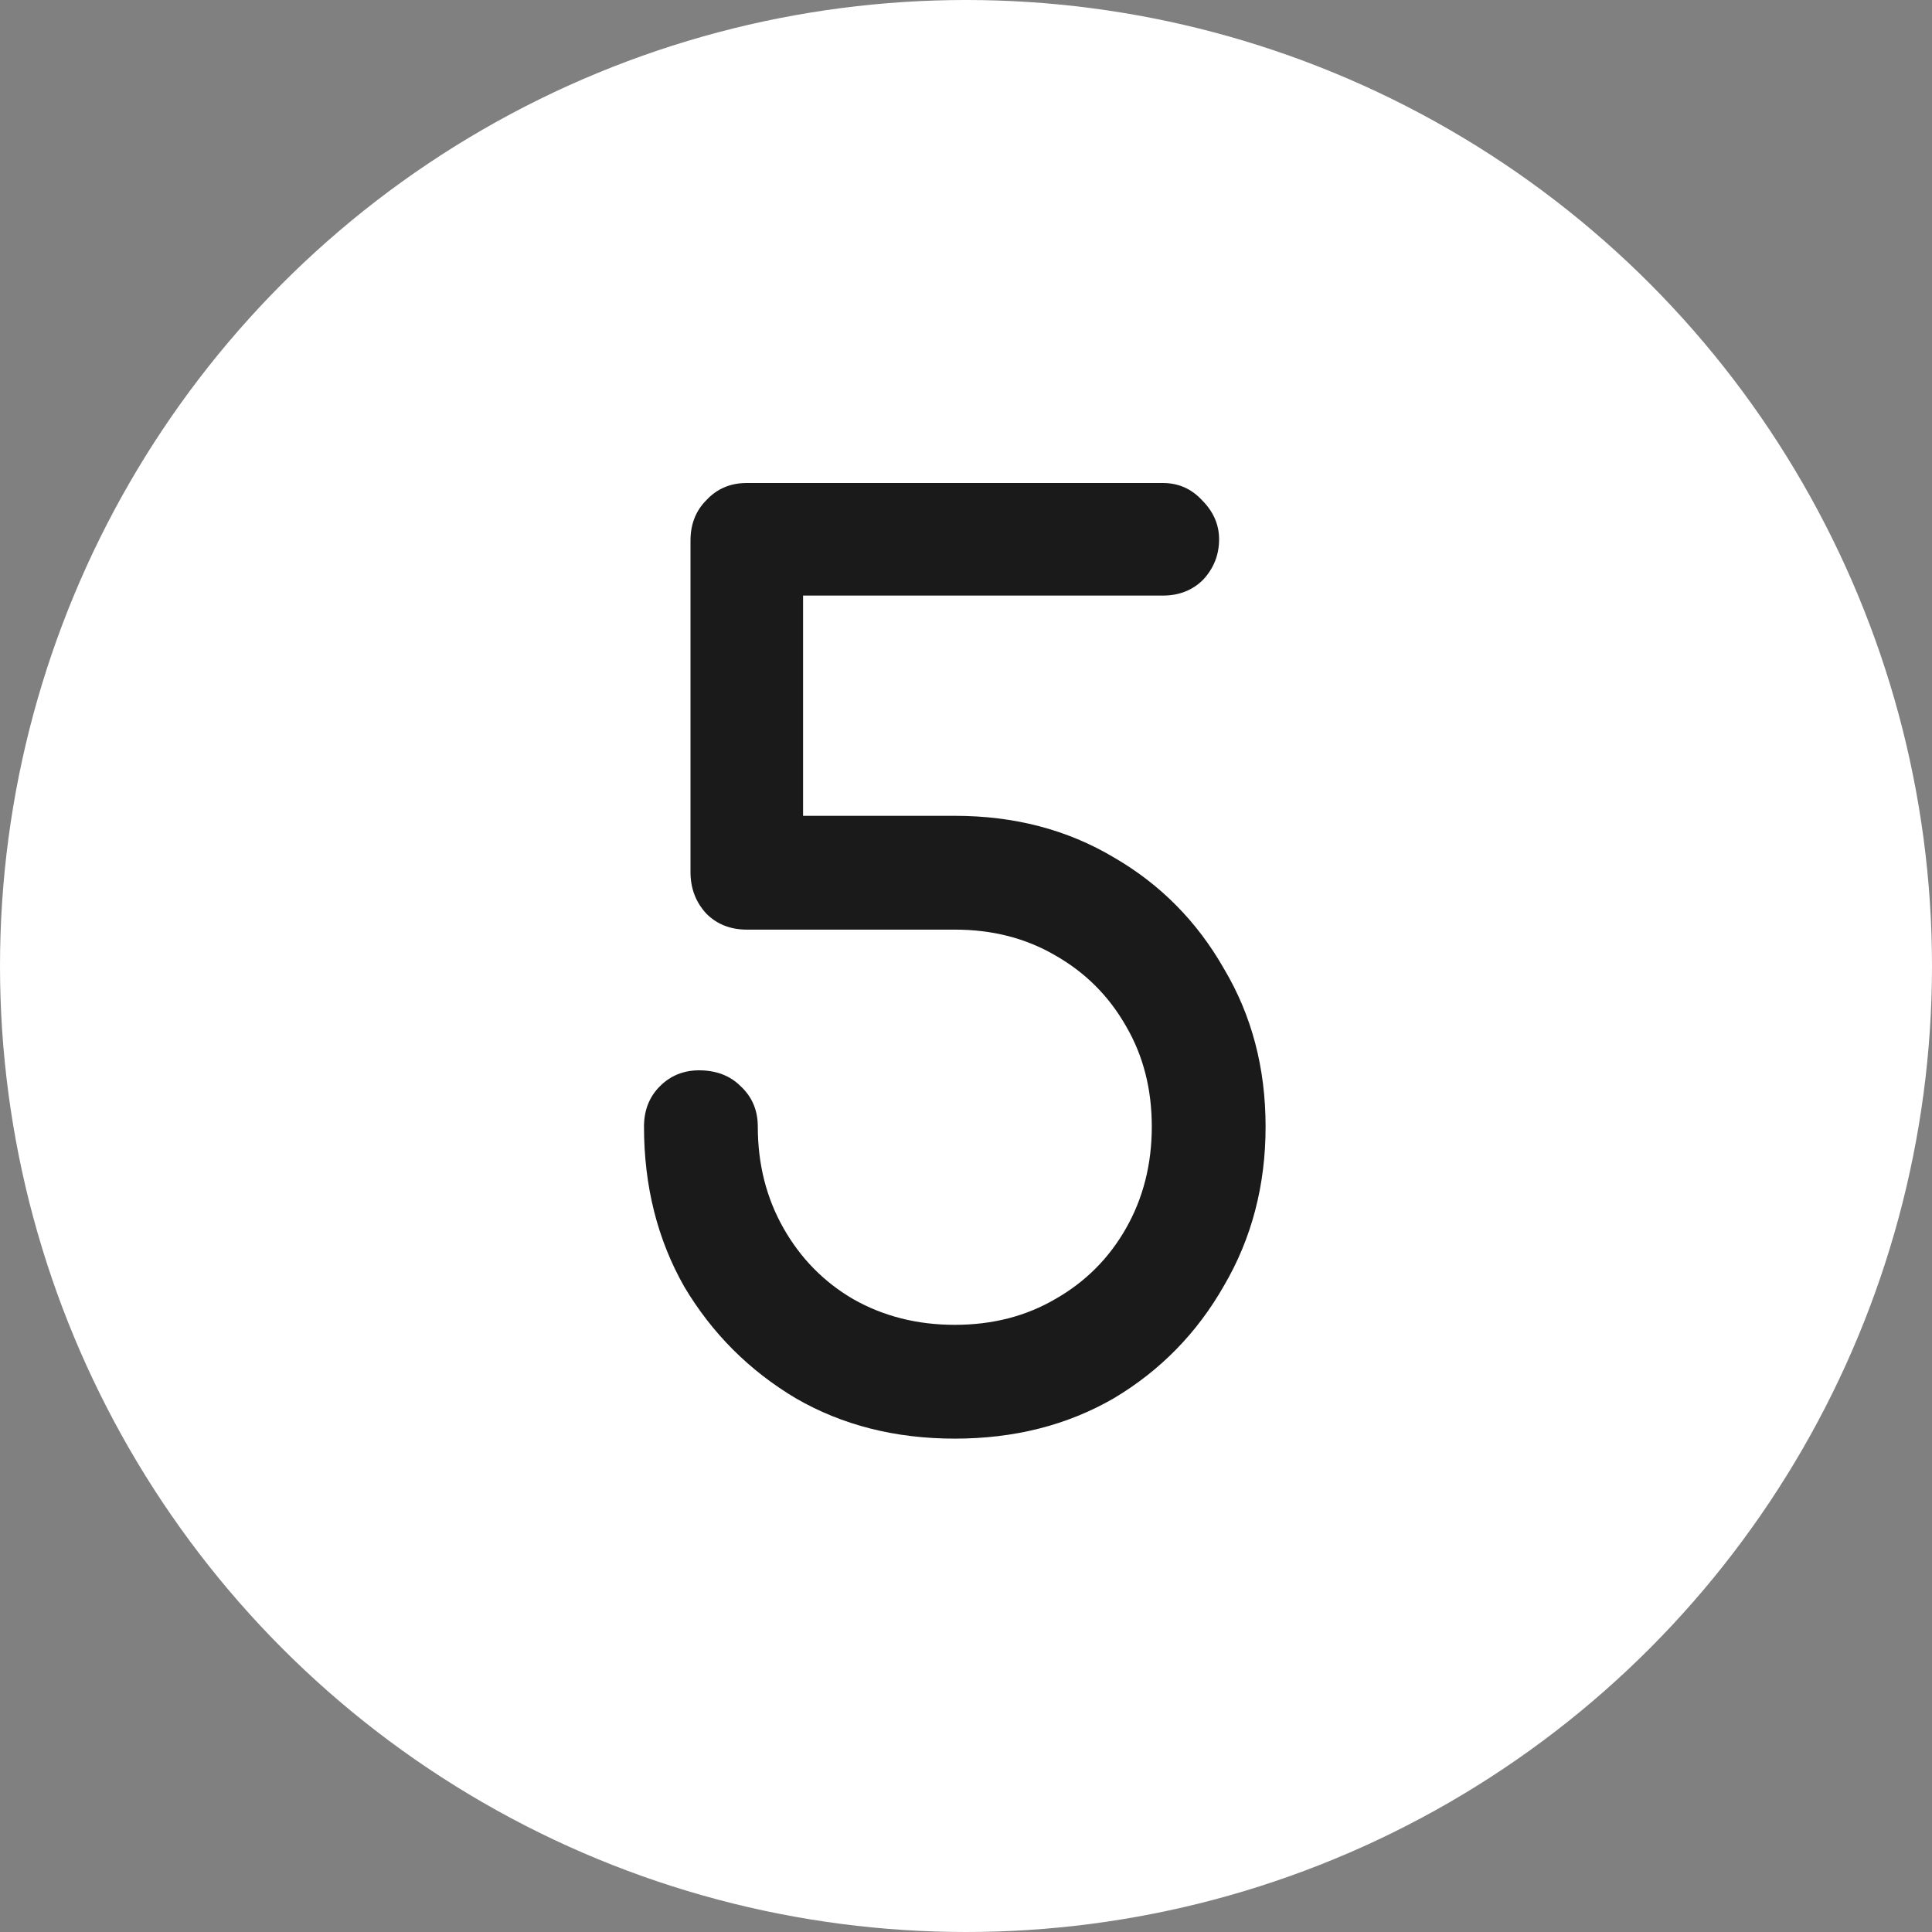
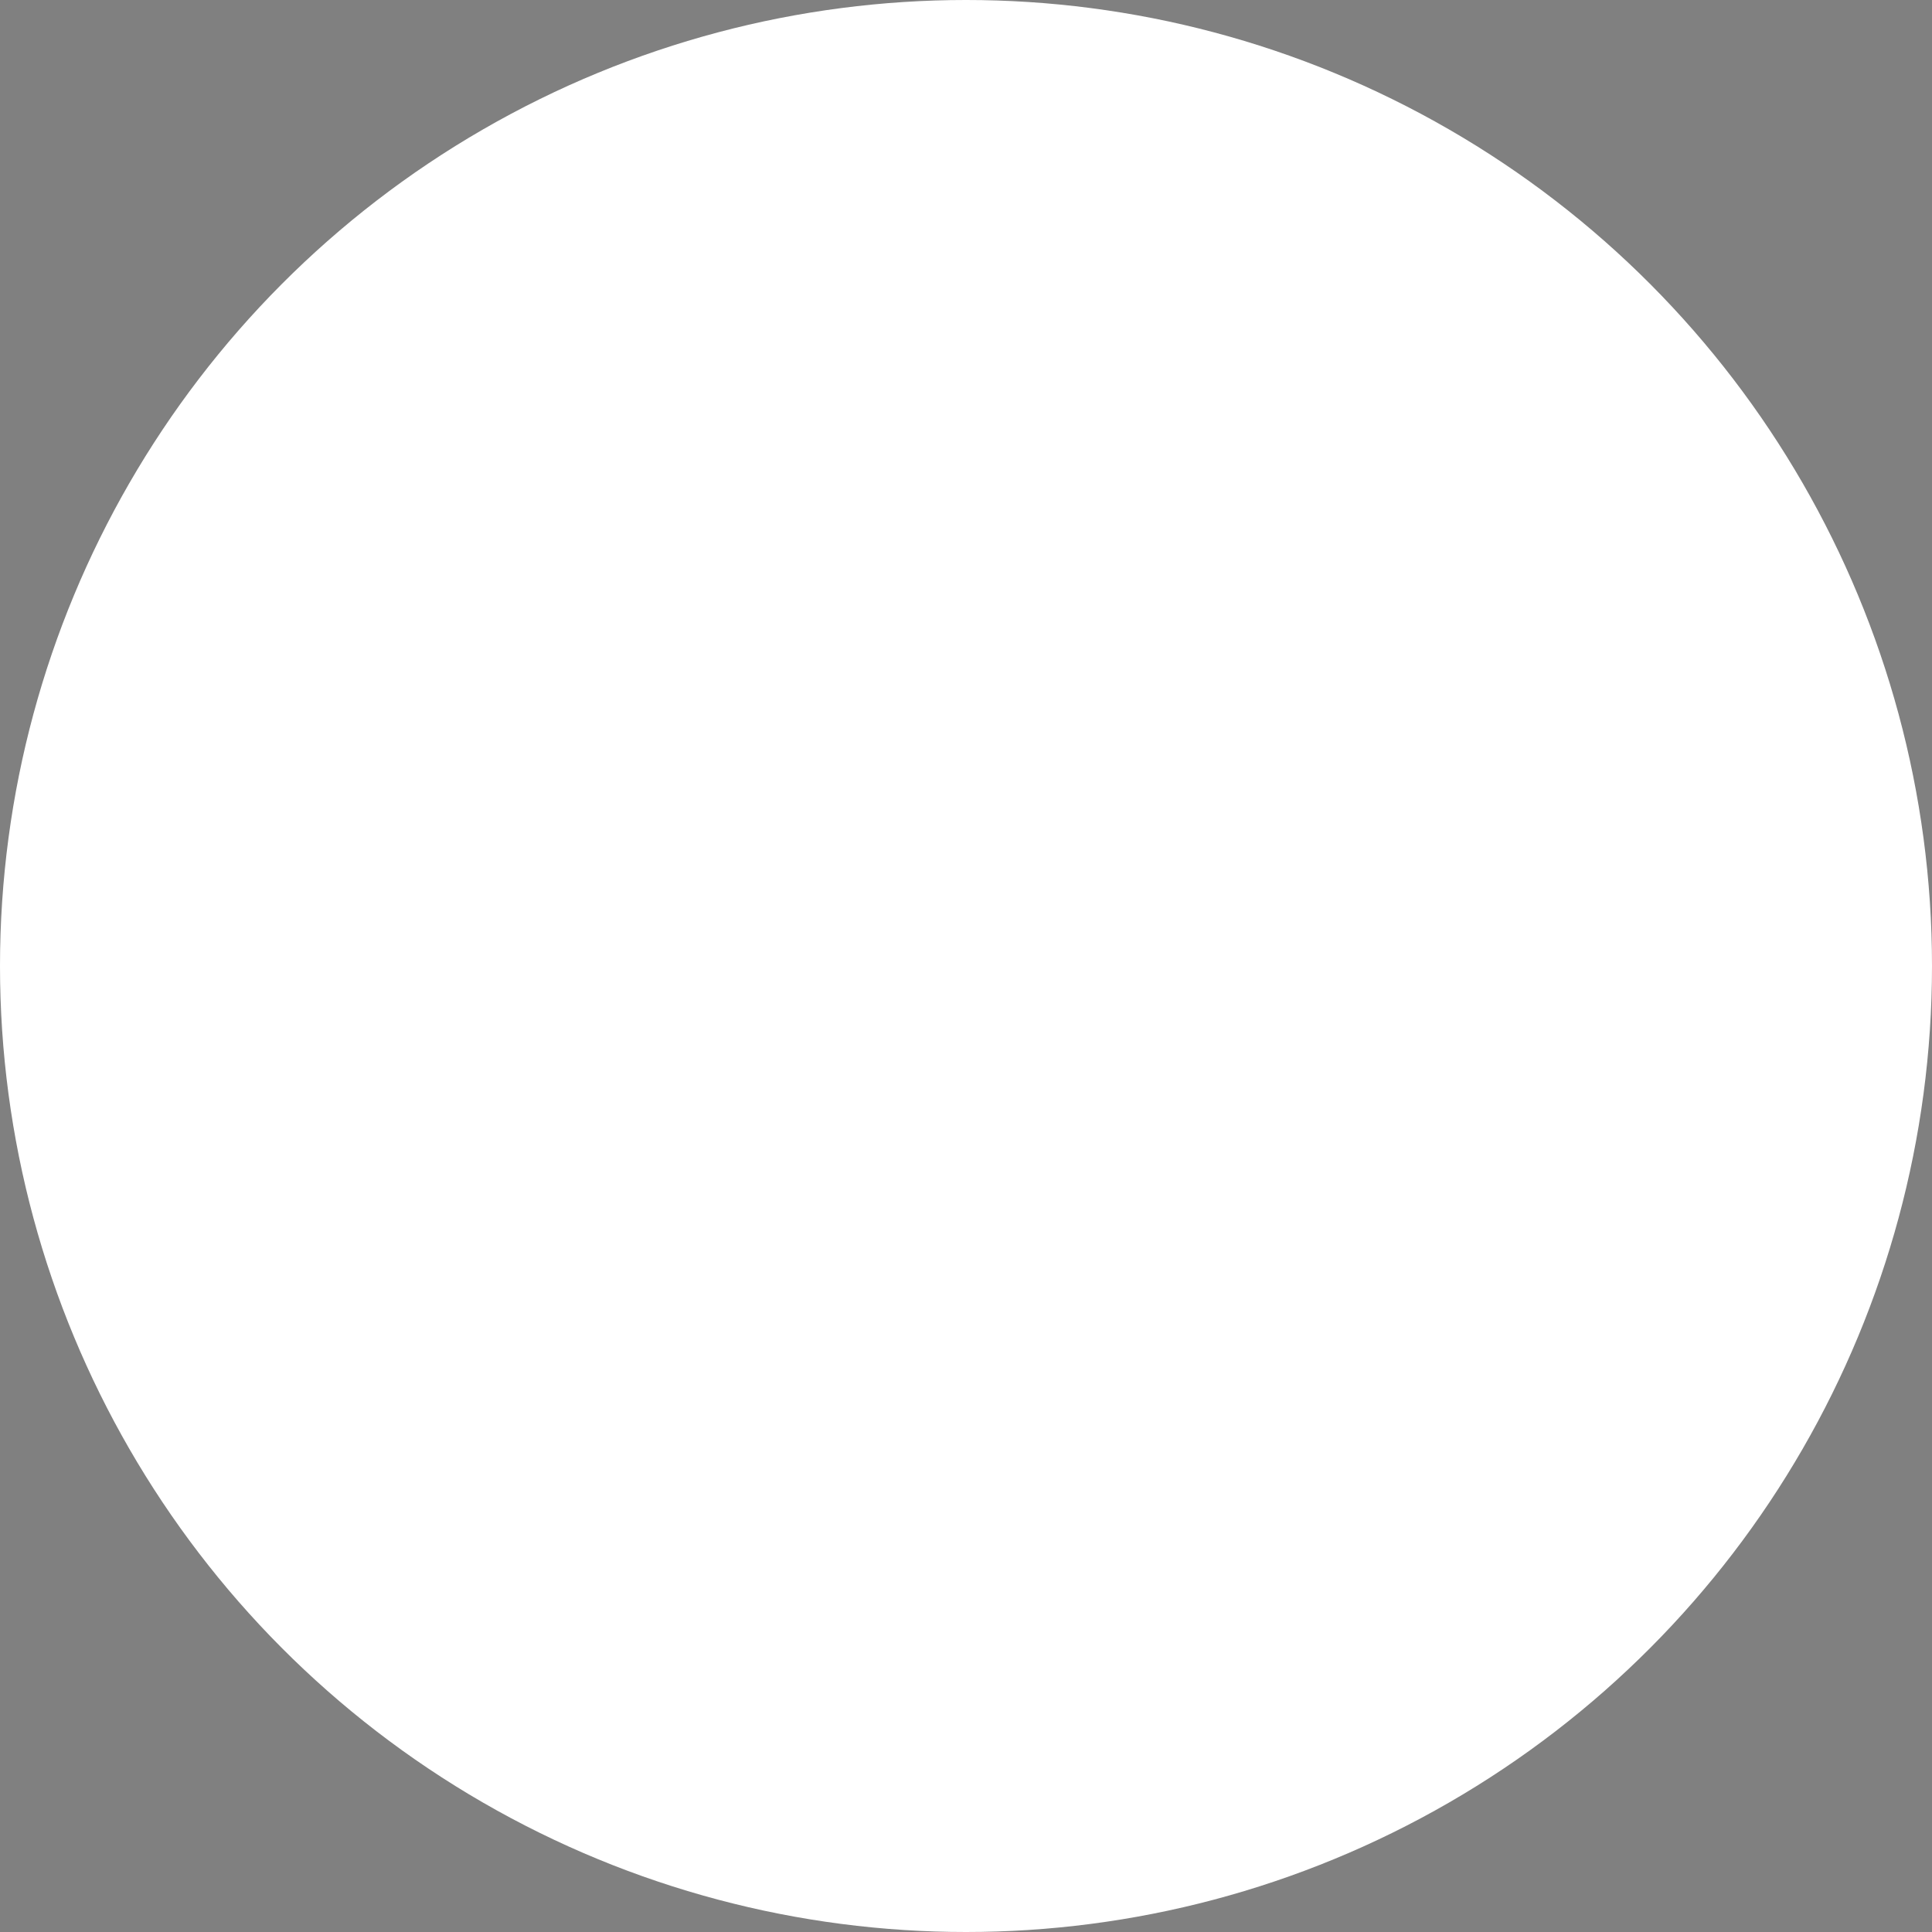
<svg xmlns="http://www.w3.org/2000/svg" width="60" height="60" viewBox="0 0 60 60" fill="none">
  <rect x="0" y="0" width="60" height="60" fill="#808080" stroke="none" />
  <circle cx="30" cy="30" r="30" fill="white" />
-   <path d="M29.652 44.678C27.803 44.678 26.156 44.26 24.712 43.424C23.268 42.563 22.115 41.41 21.254 39.966C20.418 38.497 20 36.837 20 34.988C20 34.481 20.165 34.063 20.494 33.734C20.823 33.405 21.229 33.24 21.71 33.24C22.242 33.24 22.673 33.405 23.002 33.734C23.357 34.063 23.534 34.481 23.534 34.988C23.534 36.153 23.8 37.205 24.332 38.142C24.864 39.079 25.586 39.814 26.498 40.346C27.435 40.878 28.487 41.144 29.652 41.144C30.817 41.144 31.856 40.878 32.768 40.346C33.705 39.814 34.44 39.079 34.972 38.142C35.504 37.205 35.77 36.153 35.77 34.988C35.77 33.823 35.504 32.784 34.972 31.872C34.44 30.935 33.705 30.2 32.768 29.668C31.856 29.136 30.817 28.87 29.652 28.87H23.192C22.685 28.87 22.267 28.705 21.938 28.376C21.609 28.021 21.444 27.591 21.444 27.084V16.786C21.444 16.279 21.609 15.861 21.938 15.532C22.267 15.177 22.685 15 23.192 15H36.112C36.593 15 36.999 15.177 37.328 15.532C37.683 15.887 37.86 16.292 37.86 16.748C37.86 17.229 37.695 17.647 37.366 18.002C37.037 18.331 36.619 18.496 36.112 18.496H24.94V25.336H29.652C31.501 25.336 33.148 25.767 34.592 26.628C36.036 27.464 37.176 28.617 38.012 30.086C38.873 31.53 39.304 33.164 39.304 34.988C39.304 36.812 38.873 38.459 38.012 39.928C37.176 41.397 36.036 42.563 34.592 43.424C33.148 44.26 31.501 44.678 29.652 44.678Z" fill="#1A1A1A" />
</svg>